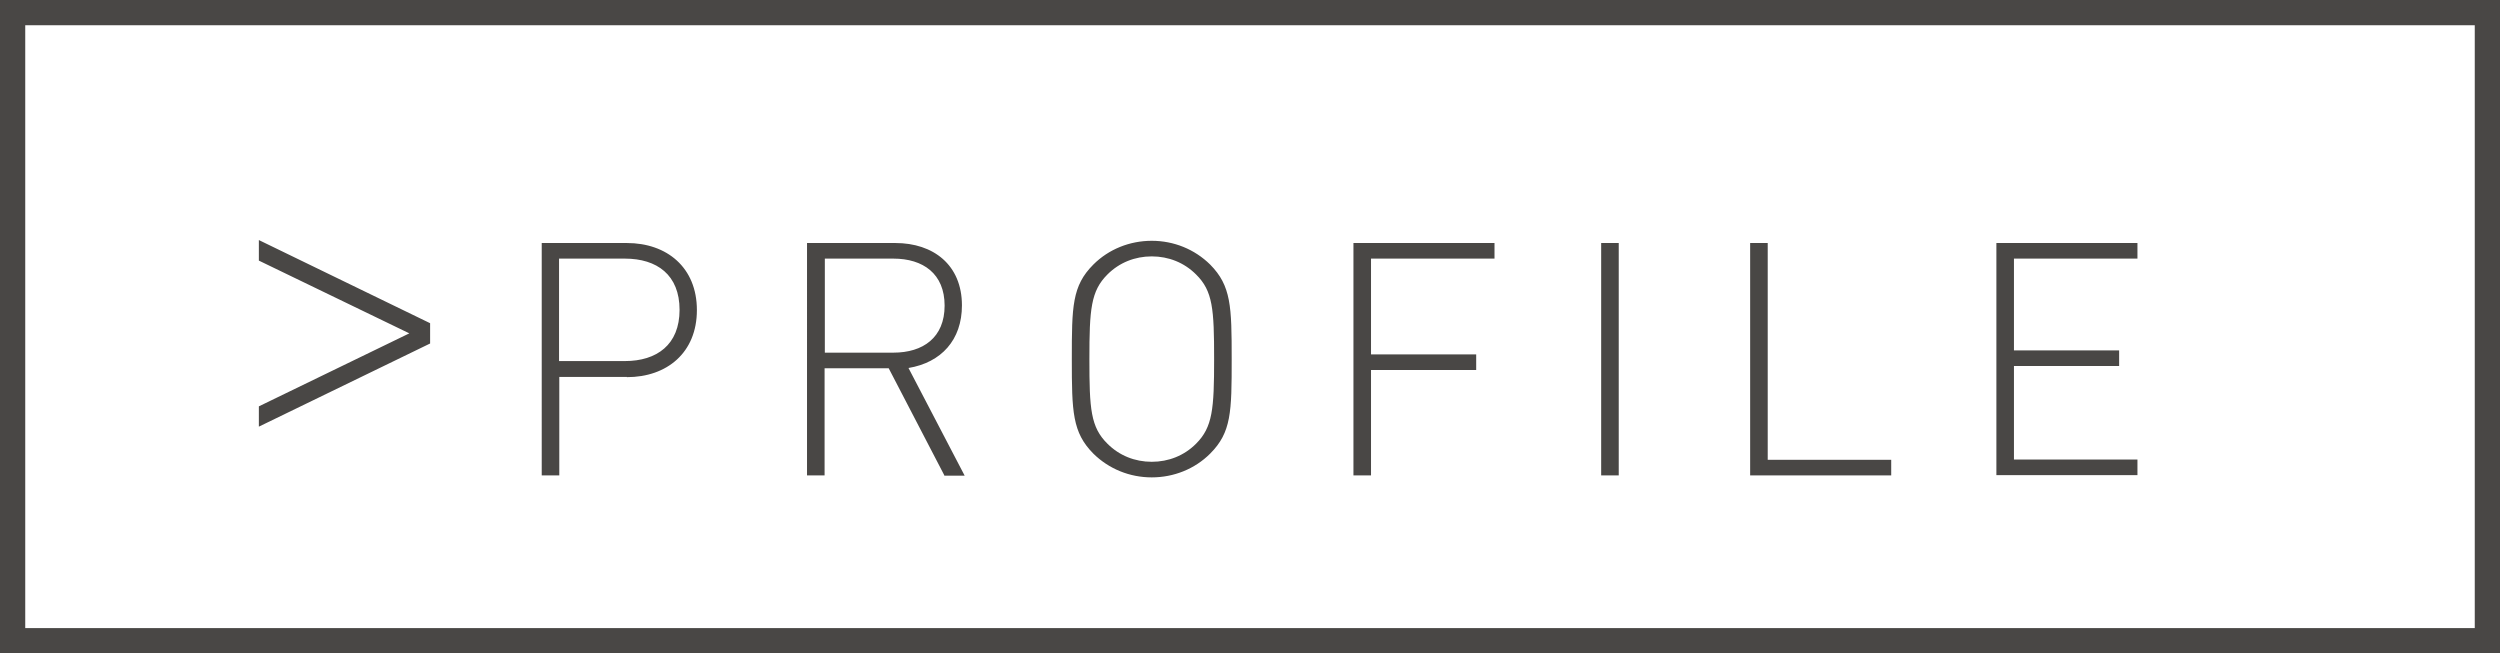
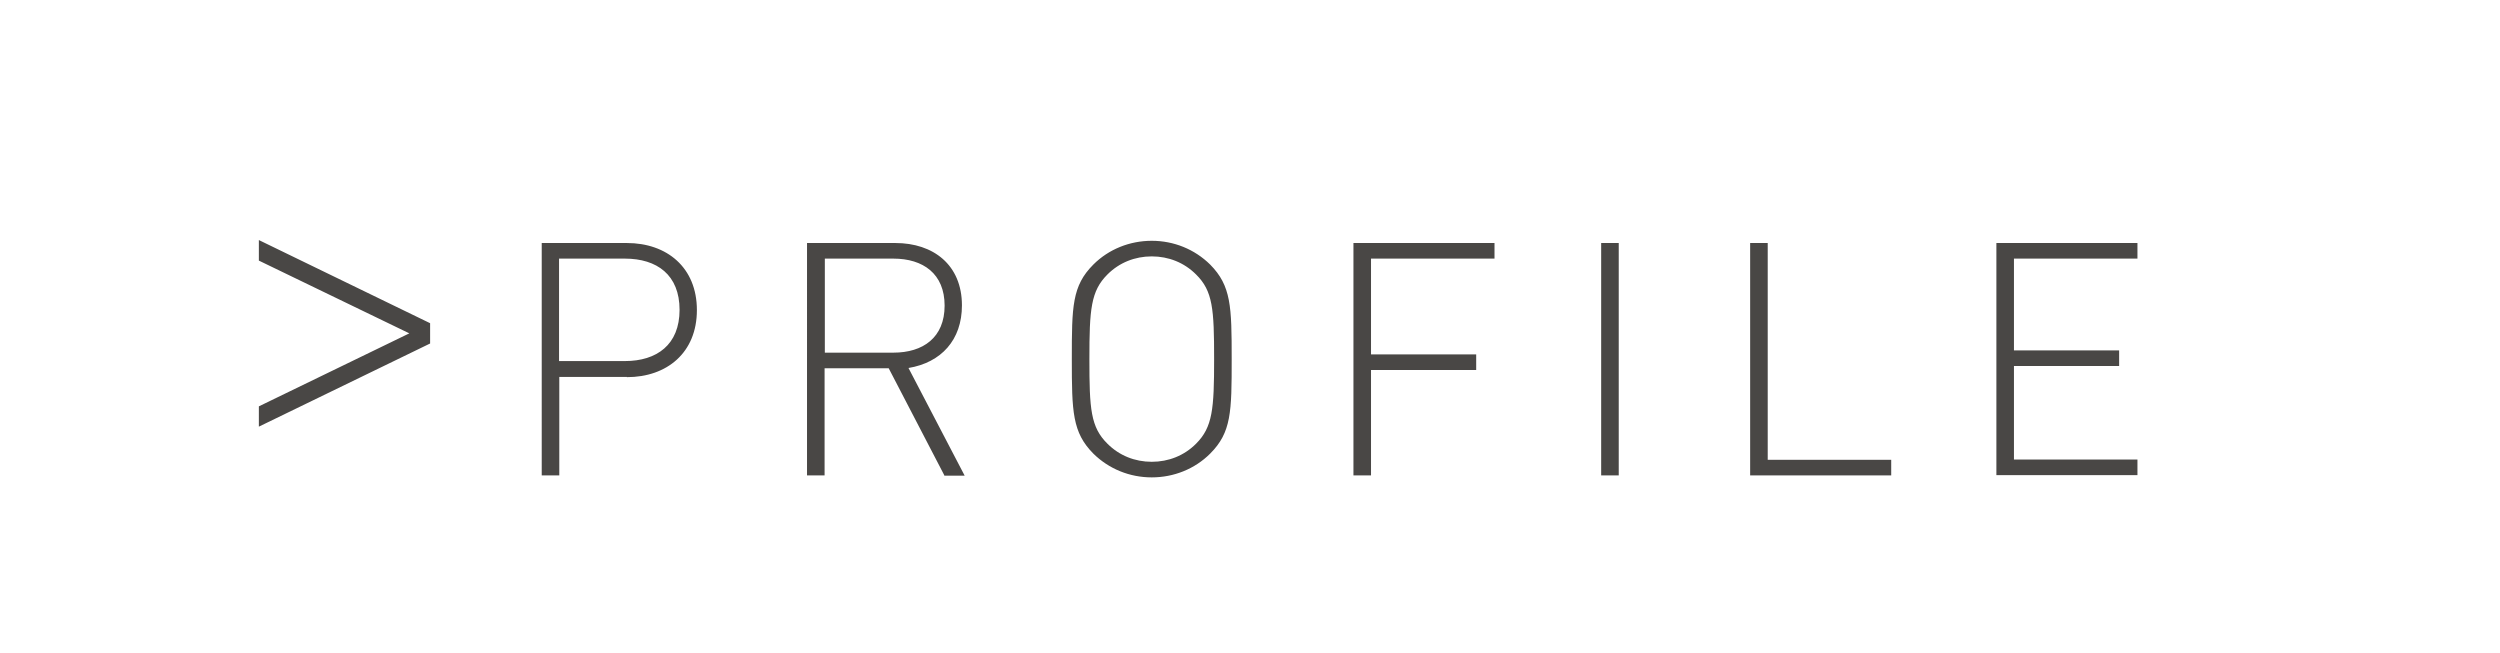
<svg xmlns="http://www.w3.org/2000/svg" viewBox="0 0 101.02 26.4">
  <defs>
    <style>.cls-1{fill:#494745;}.cls-2{fill:none;stroke:#494745;stroke-miterlimit:10;stroke-width:1.02px;}</style>
  </defs>
  <path d="m17.38 13.88-6.92 3.36v-.82l6.08-2.95-6.08-2.94V9.7l6.92 3.36v.82Zm7.95 1.35H22.6v3.98h-.71V9.82h3.44c1.62 0 2.83.99 2.83 2.71s-1.21 2.71-2.83 2.71Zm-.08-4.78h-2.66v4.14h2.66c1.29 0 2.21-.66 2.21-2.07s-.91-2.07-2.21-2.07Zm12.91 8.76-2.25-4.33h-2.59v4.33h-.71V9.82h3.57c1.53 0 2.69.88 2.69 2.52 0 1.4-.84 2.31-2.16 2.53l2.27 4.35h-.83Zm-2.06-8.76h-2.77v3.8h2.77c1.2 0 2.07-.61 2.07-1.9s-.87-1.9-2.07-1.9Zm12.8 7.88c-.62.62-1.47.96-2.36.96s-1.73-.34-2.36-.96c-.85-.86-.87-1.69-.87-3.82s.01-2.96.87-3.82c.62-.62 1.47-.96 2.36-.96s1.73.34 2.36.96c.85.86.87 1.69.87 3.82s-.01 2.96-.87 3.82Zm-.57-7.24c-.48-.48-1.11-.73-1.79-.73s-1.31.25-1.79.73c-.67.67-.73 1.4-.73 3.42s.05 2.75.73 3.42c.48.48 1.11.73 1.79.73s1.31-.25 1.79-.73c.67-.67.73-1.4.73-3.42s-.05-2.75-.73-3.42Zm7.07-.64v3.87h4.25v.63H55.4v4.26h-.71V9.82h5.7v.63H55.4Zm9.3 8.76V9.82h.71v9.39h-.71Zm6.02 0V9.82h.71v8.76h4.99v.63h-5.7Zm9.95 0V9.82h5.7v.63h-4.99v3.71h4.25v.63h-4.25v3.78h4.99v.63h-5.7Z" class="cls-1" />
-   <path d="M.51.51h100v25.38H.51z" class="cls-2" />
</svg>